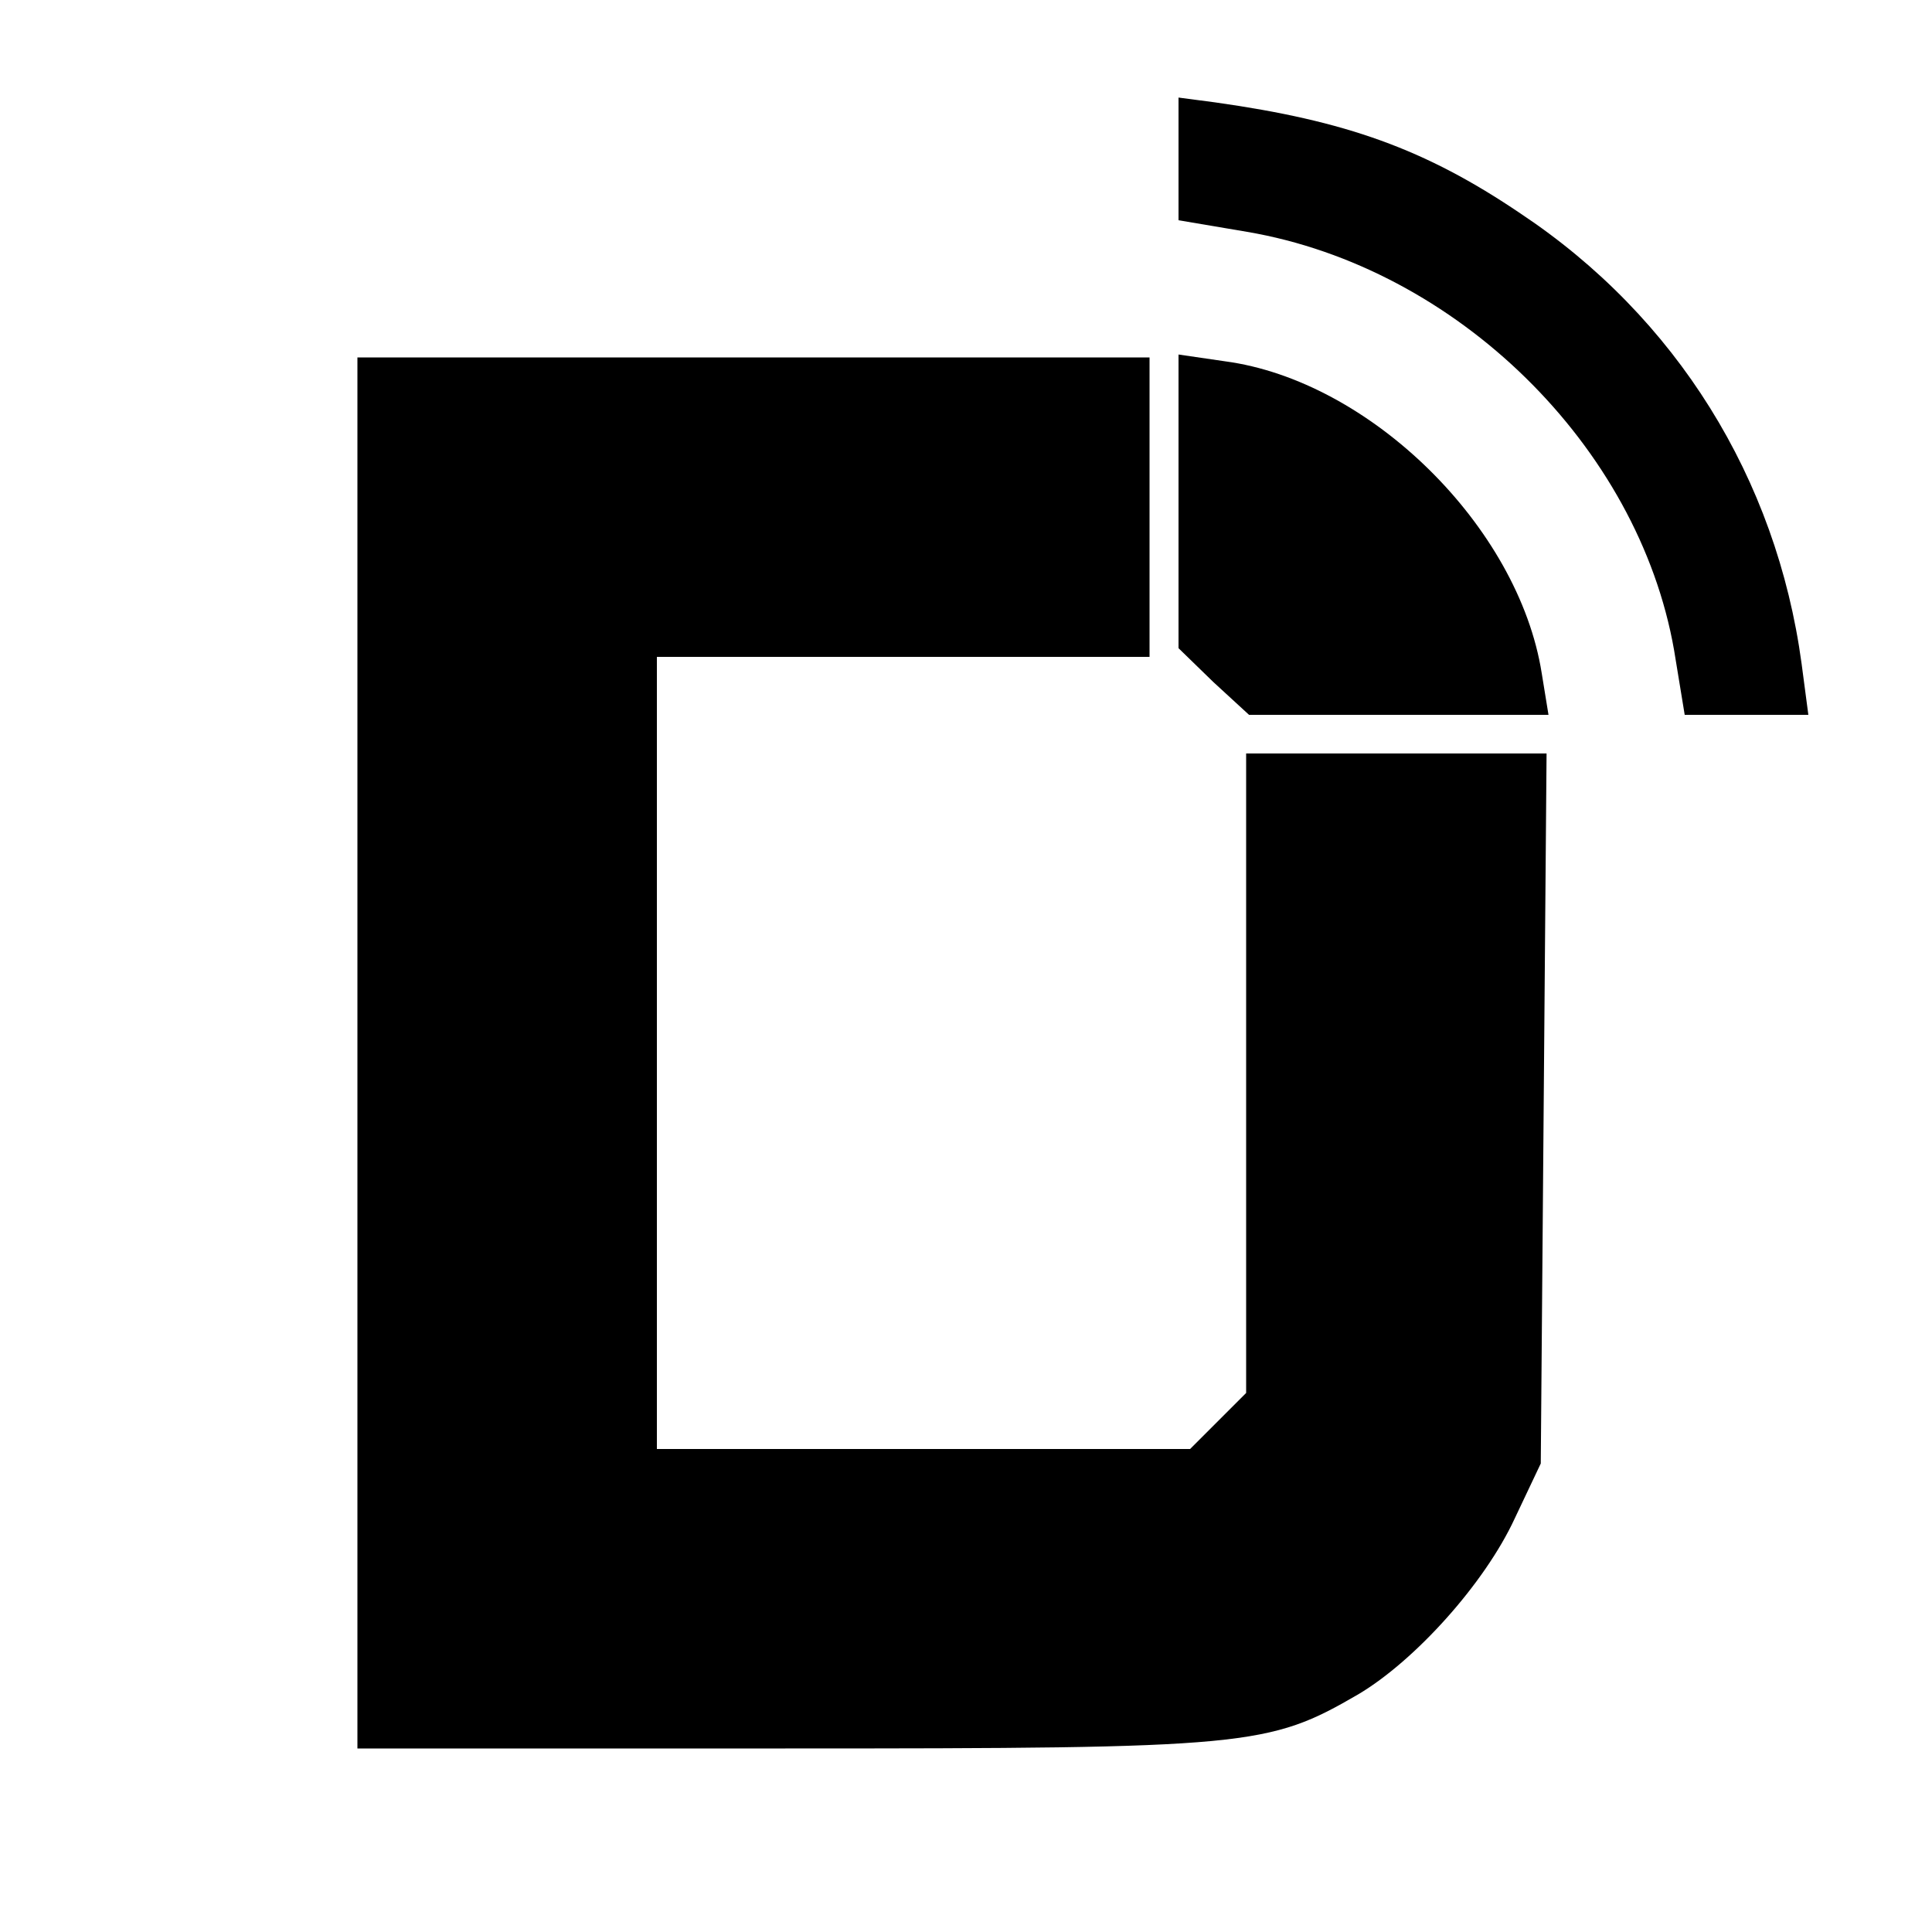
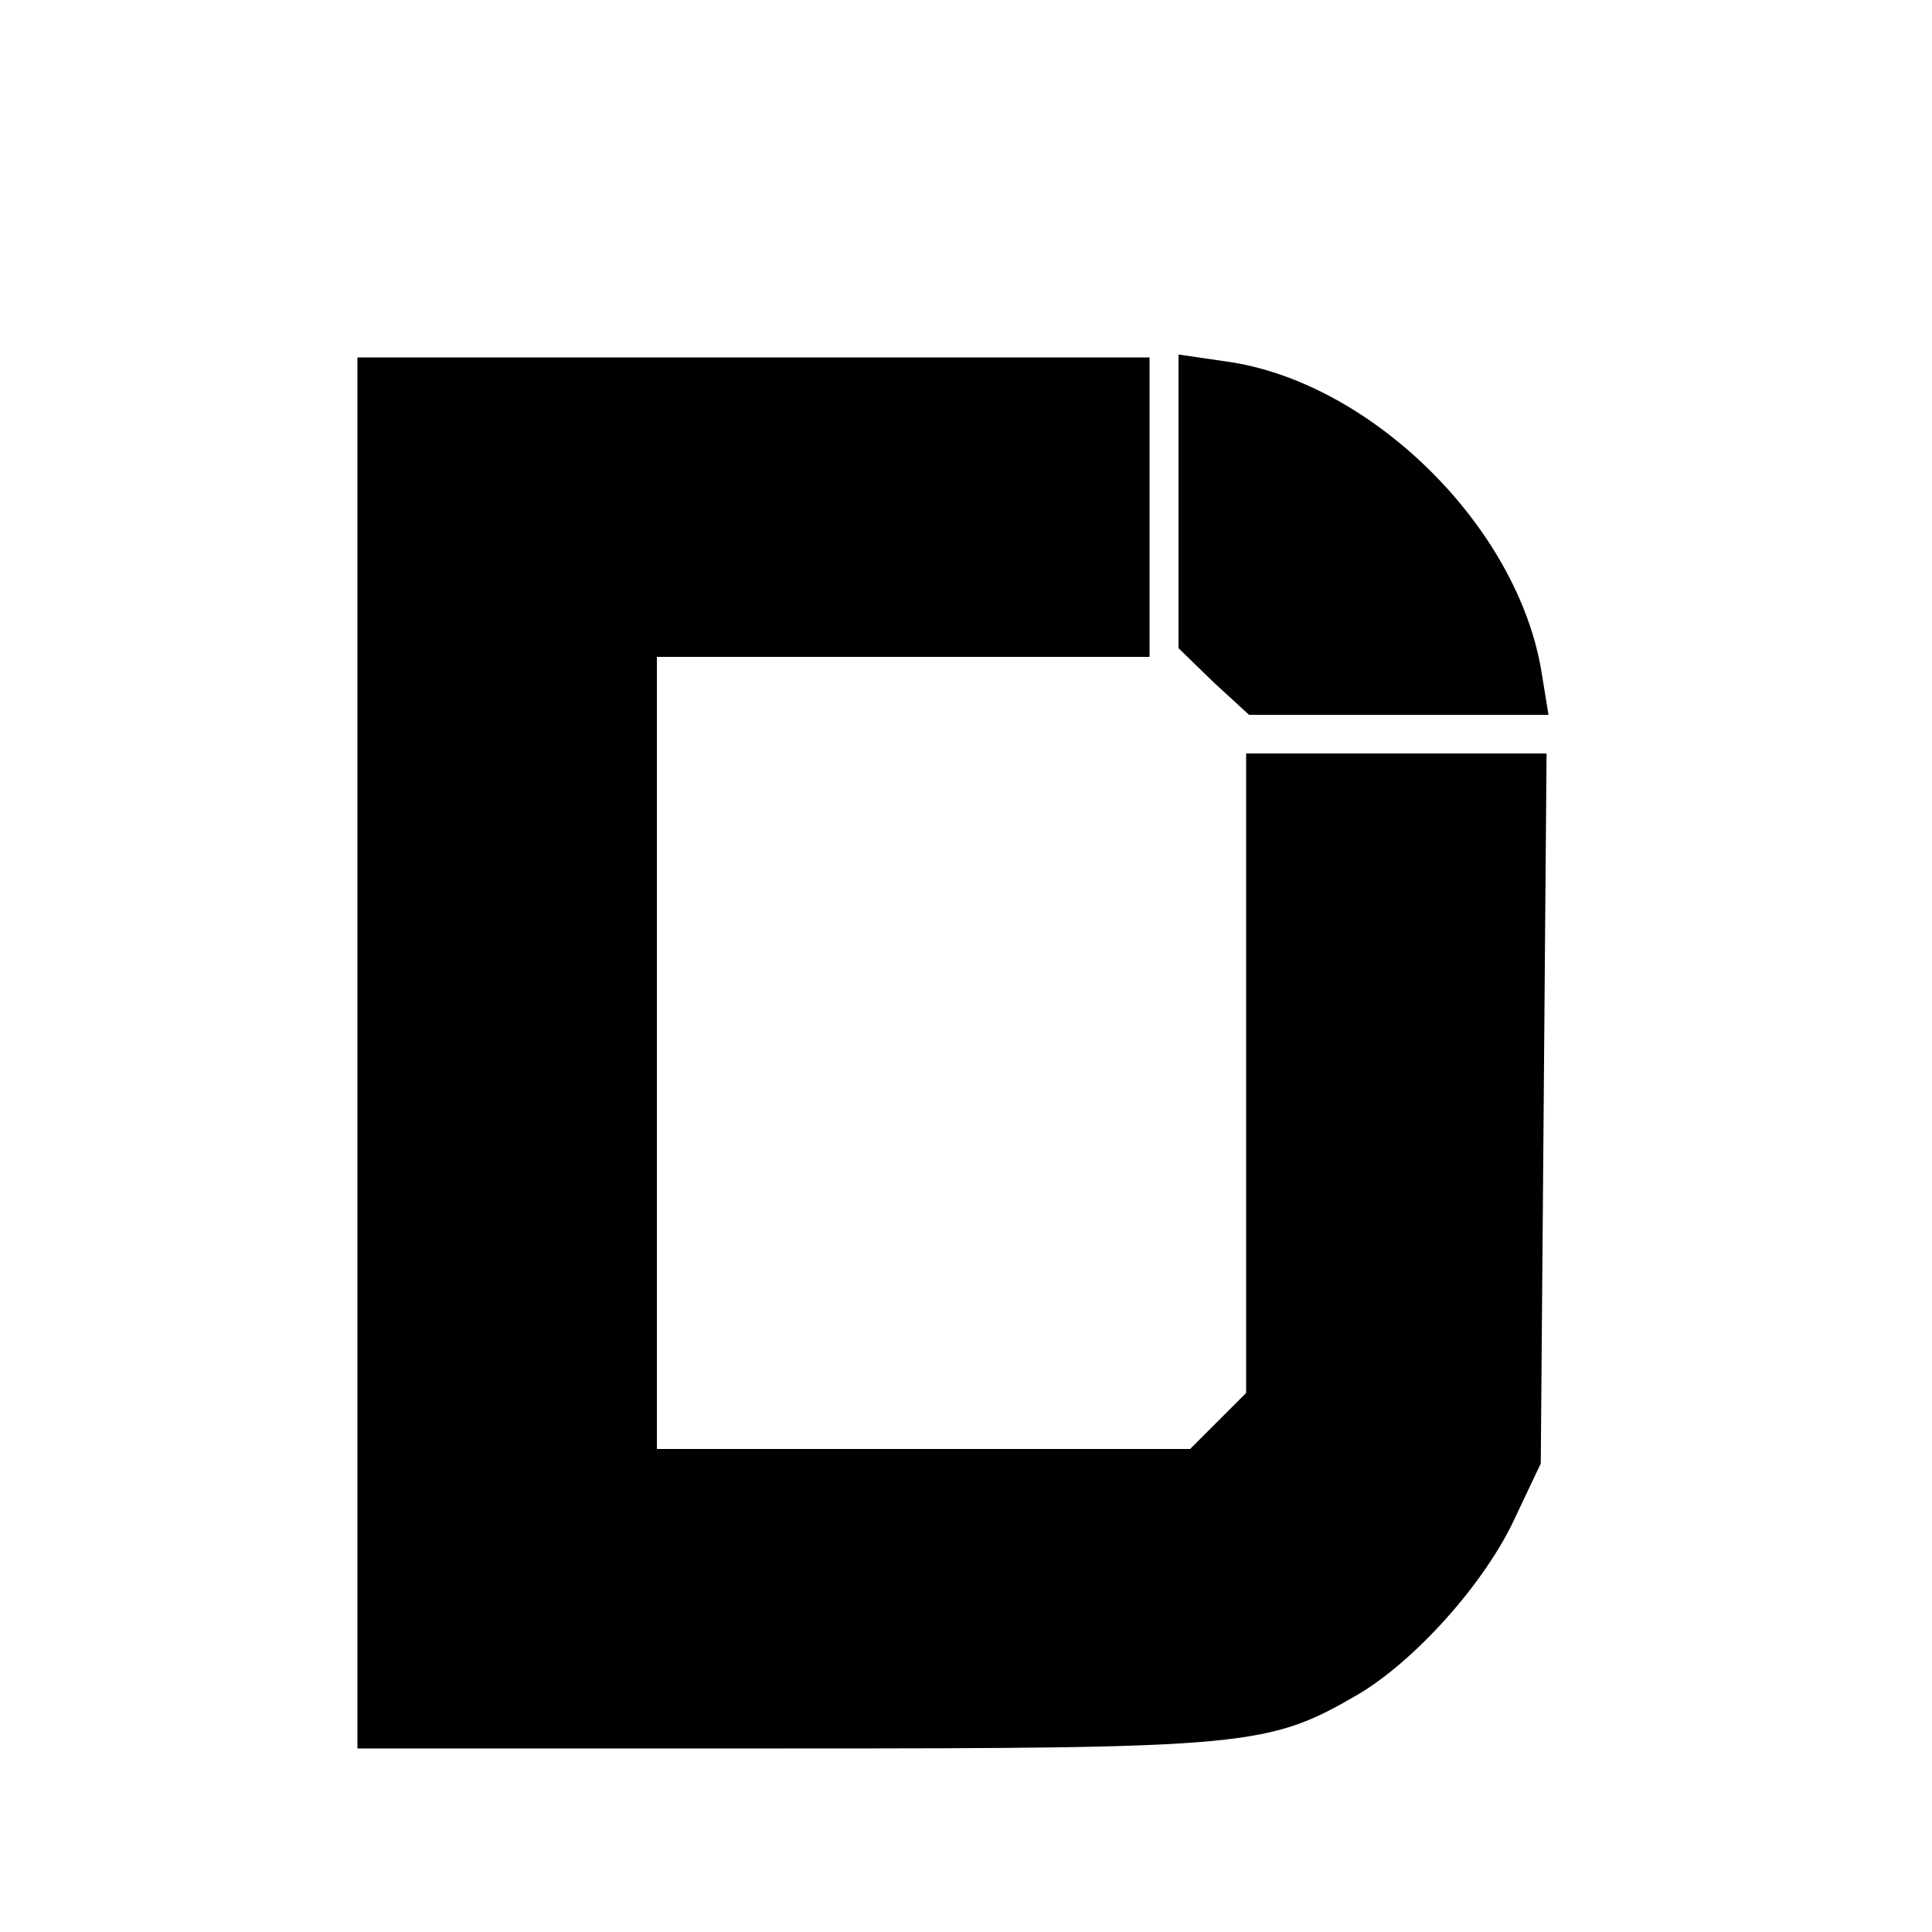
<svg xmlns="http://www.w3.org/2000/svg" version="1.0" width="200pt" height="200pt" viewBox="0 0 200 200" preserveAspectRatio="xMidYMid meet">
  <g transform="translate(0,200) scale(0.1,-0.1)" fill="#000000" stroke="none">
-     <path d="M1220 1835 l0 -63 71 -12 c217 -37 405 -222 442 -433 l11 -67 64 0 64 0 -7 53 c-26 192 -130 359 -291 466 -99 67 -181 96 -316 115 l-38 5 0 -64z" />
    <path d="M370 910 l0 -720 443 0 c480 0 500 2 593 56 59 35 131 115 162 182 l27 57 3 368 3 367 -155 0 -156 0 0 -331 0 -331 -29 -29 -29 -29 -276 0 -276 0 0 410 0 410 255 0 255 0 0 155 0 155 -410 0 -410 0 0 -720z" />
    <path d="M1220 1481 l0 -152 36 -35 37 -34 155 0 155 0 -7 43 c-24 152 -178 303 -328 323 l-48 7 0 -152z" />
  </g>
</svg>